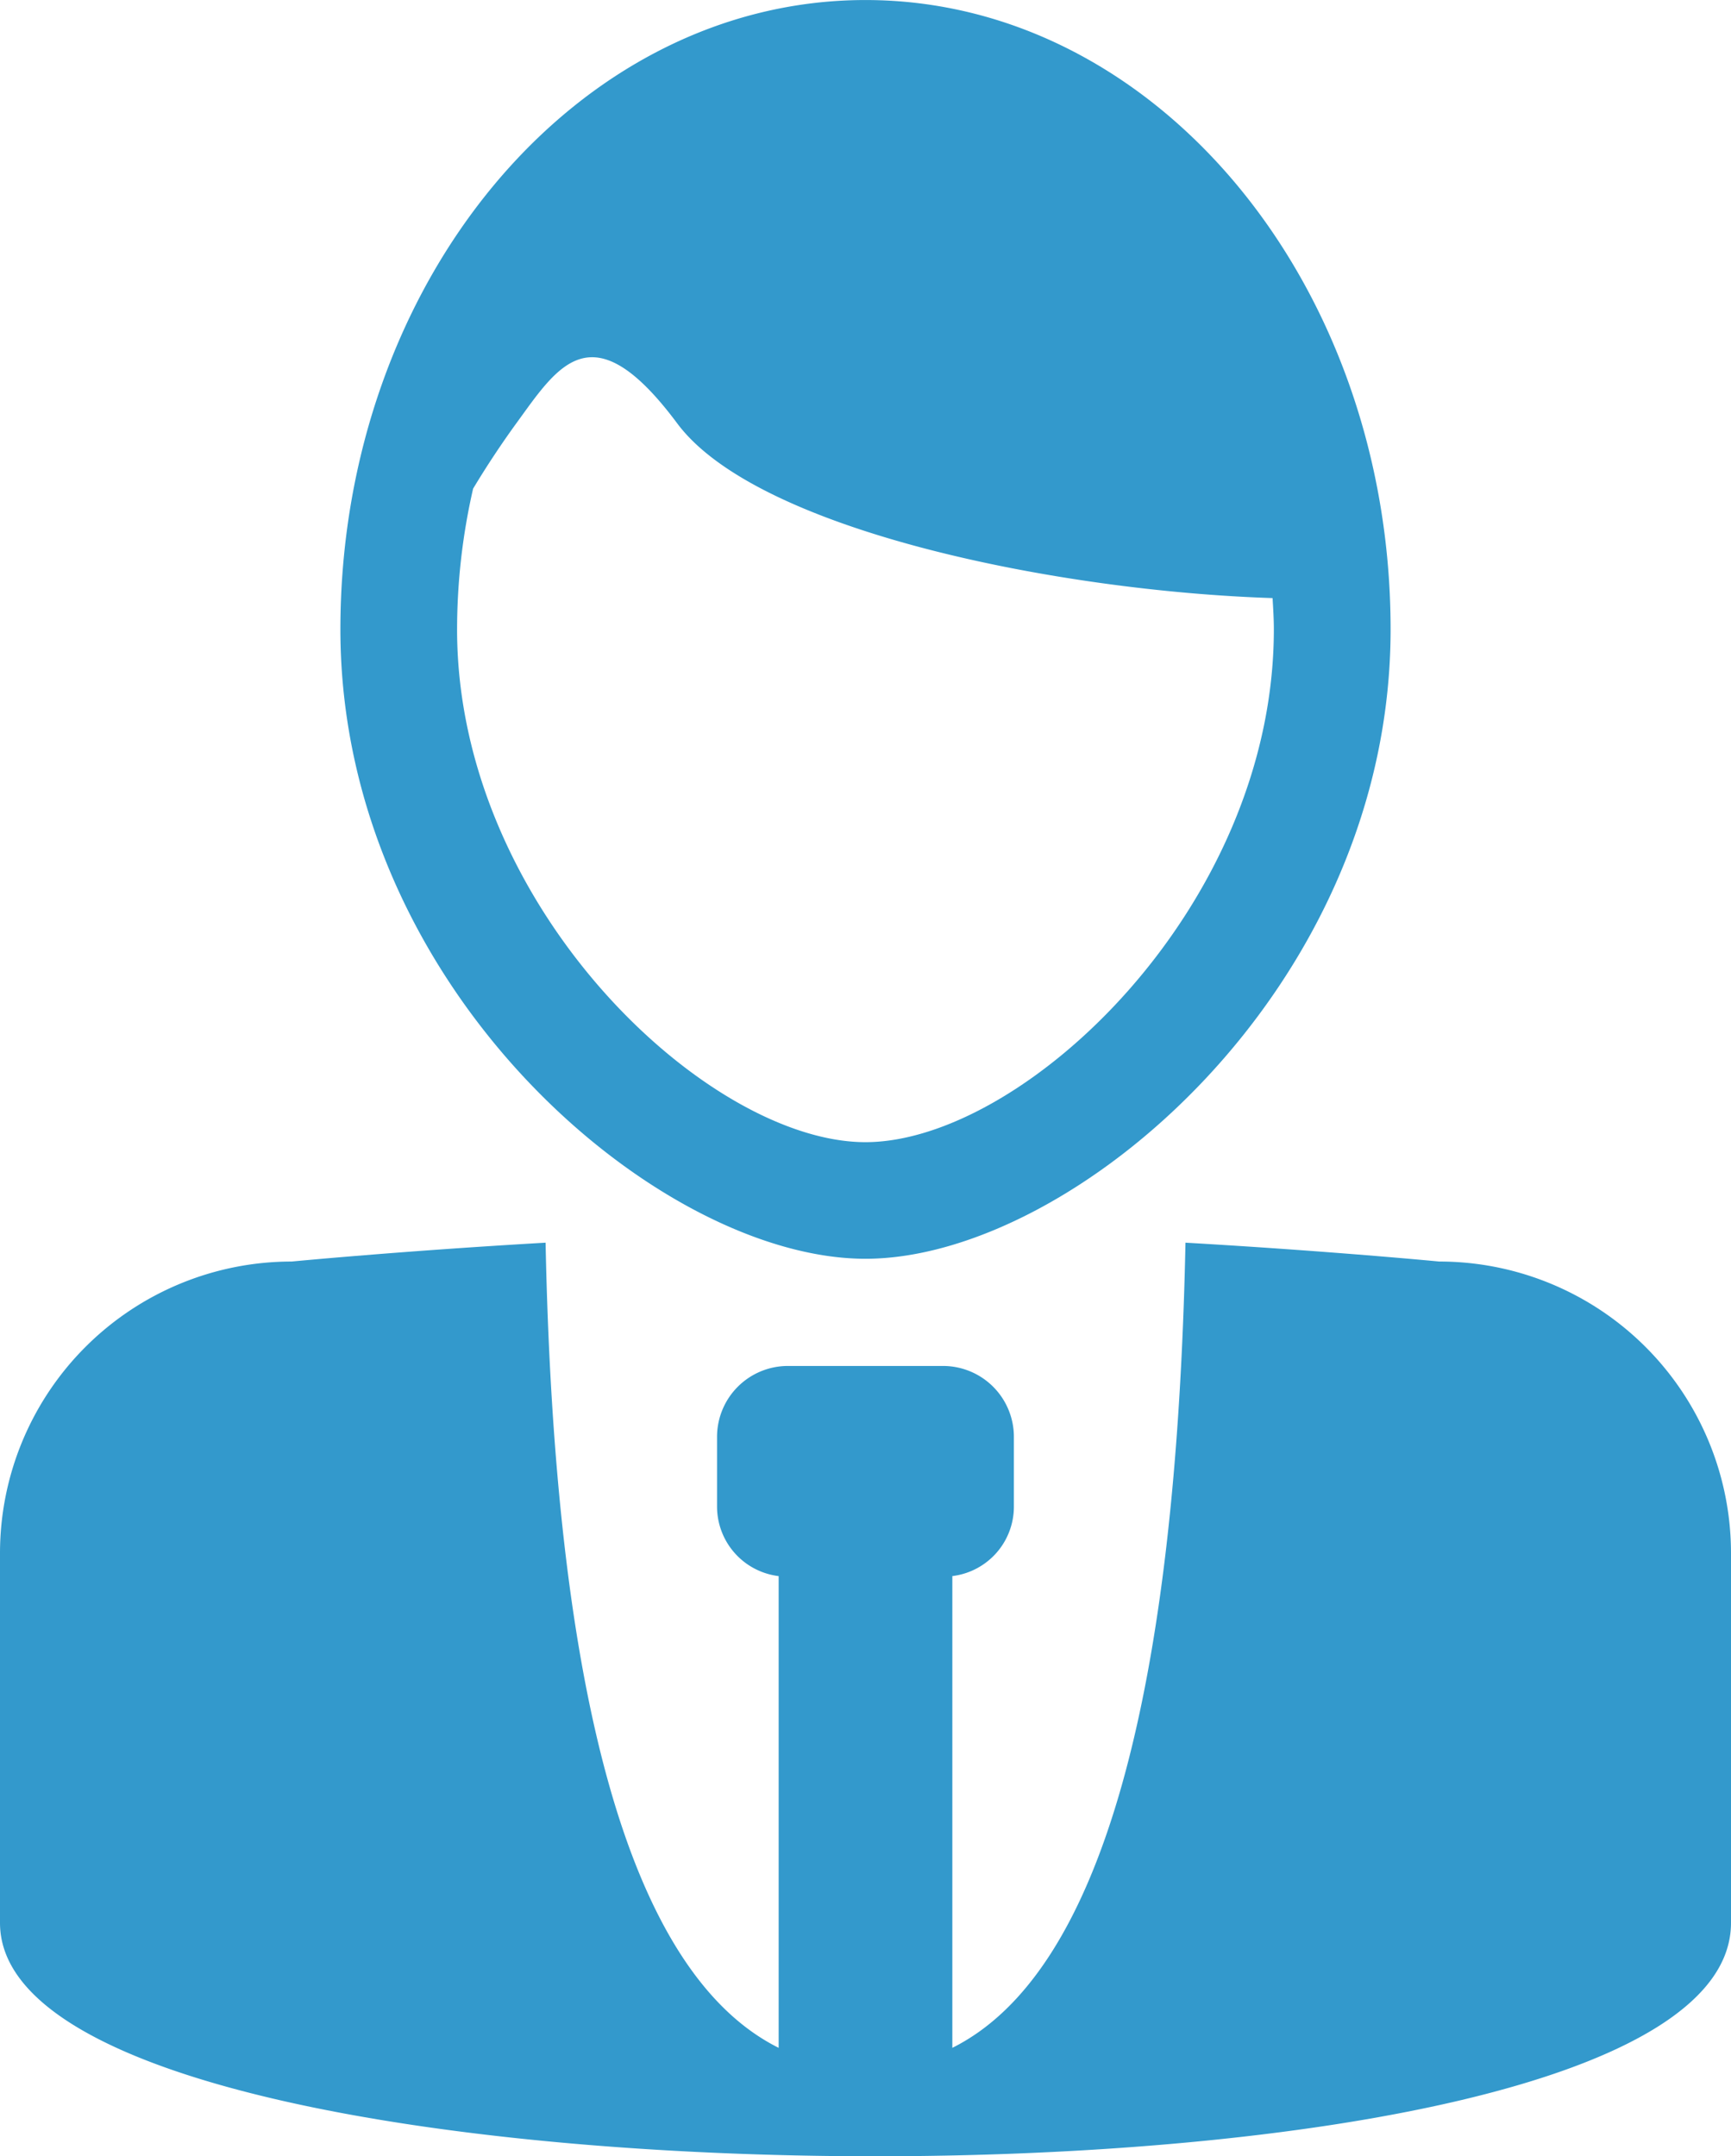
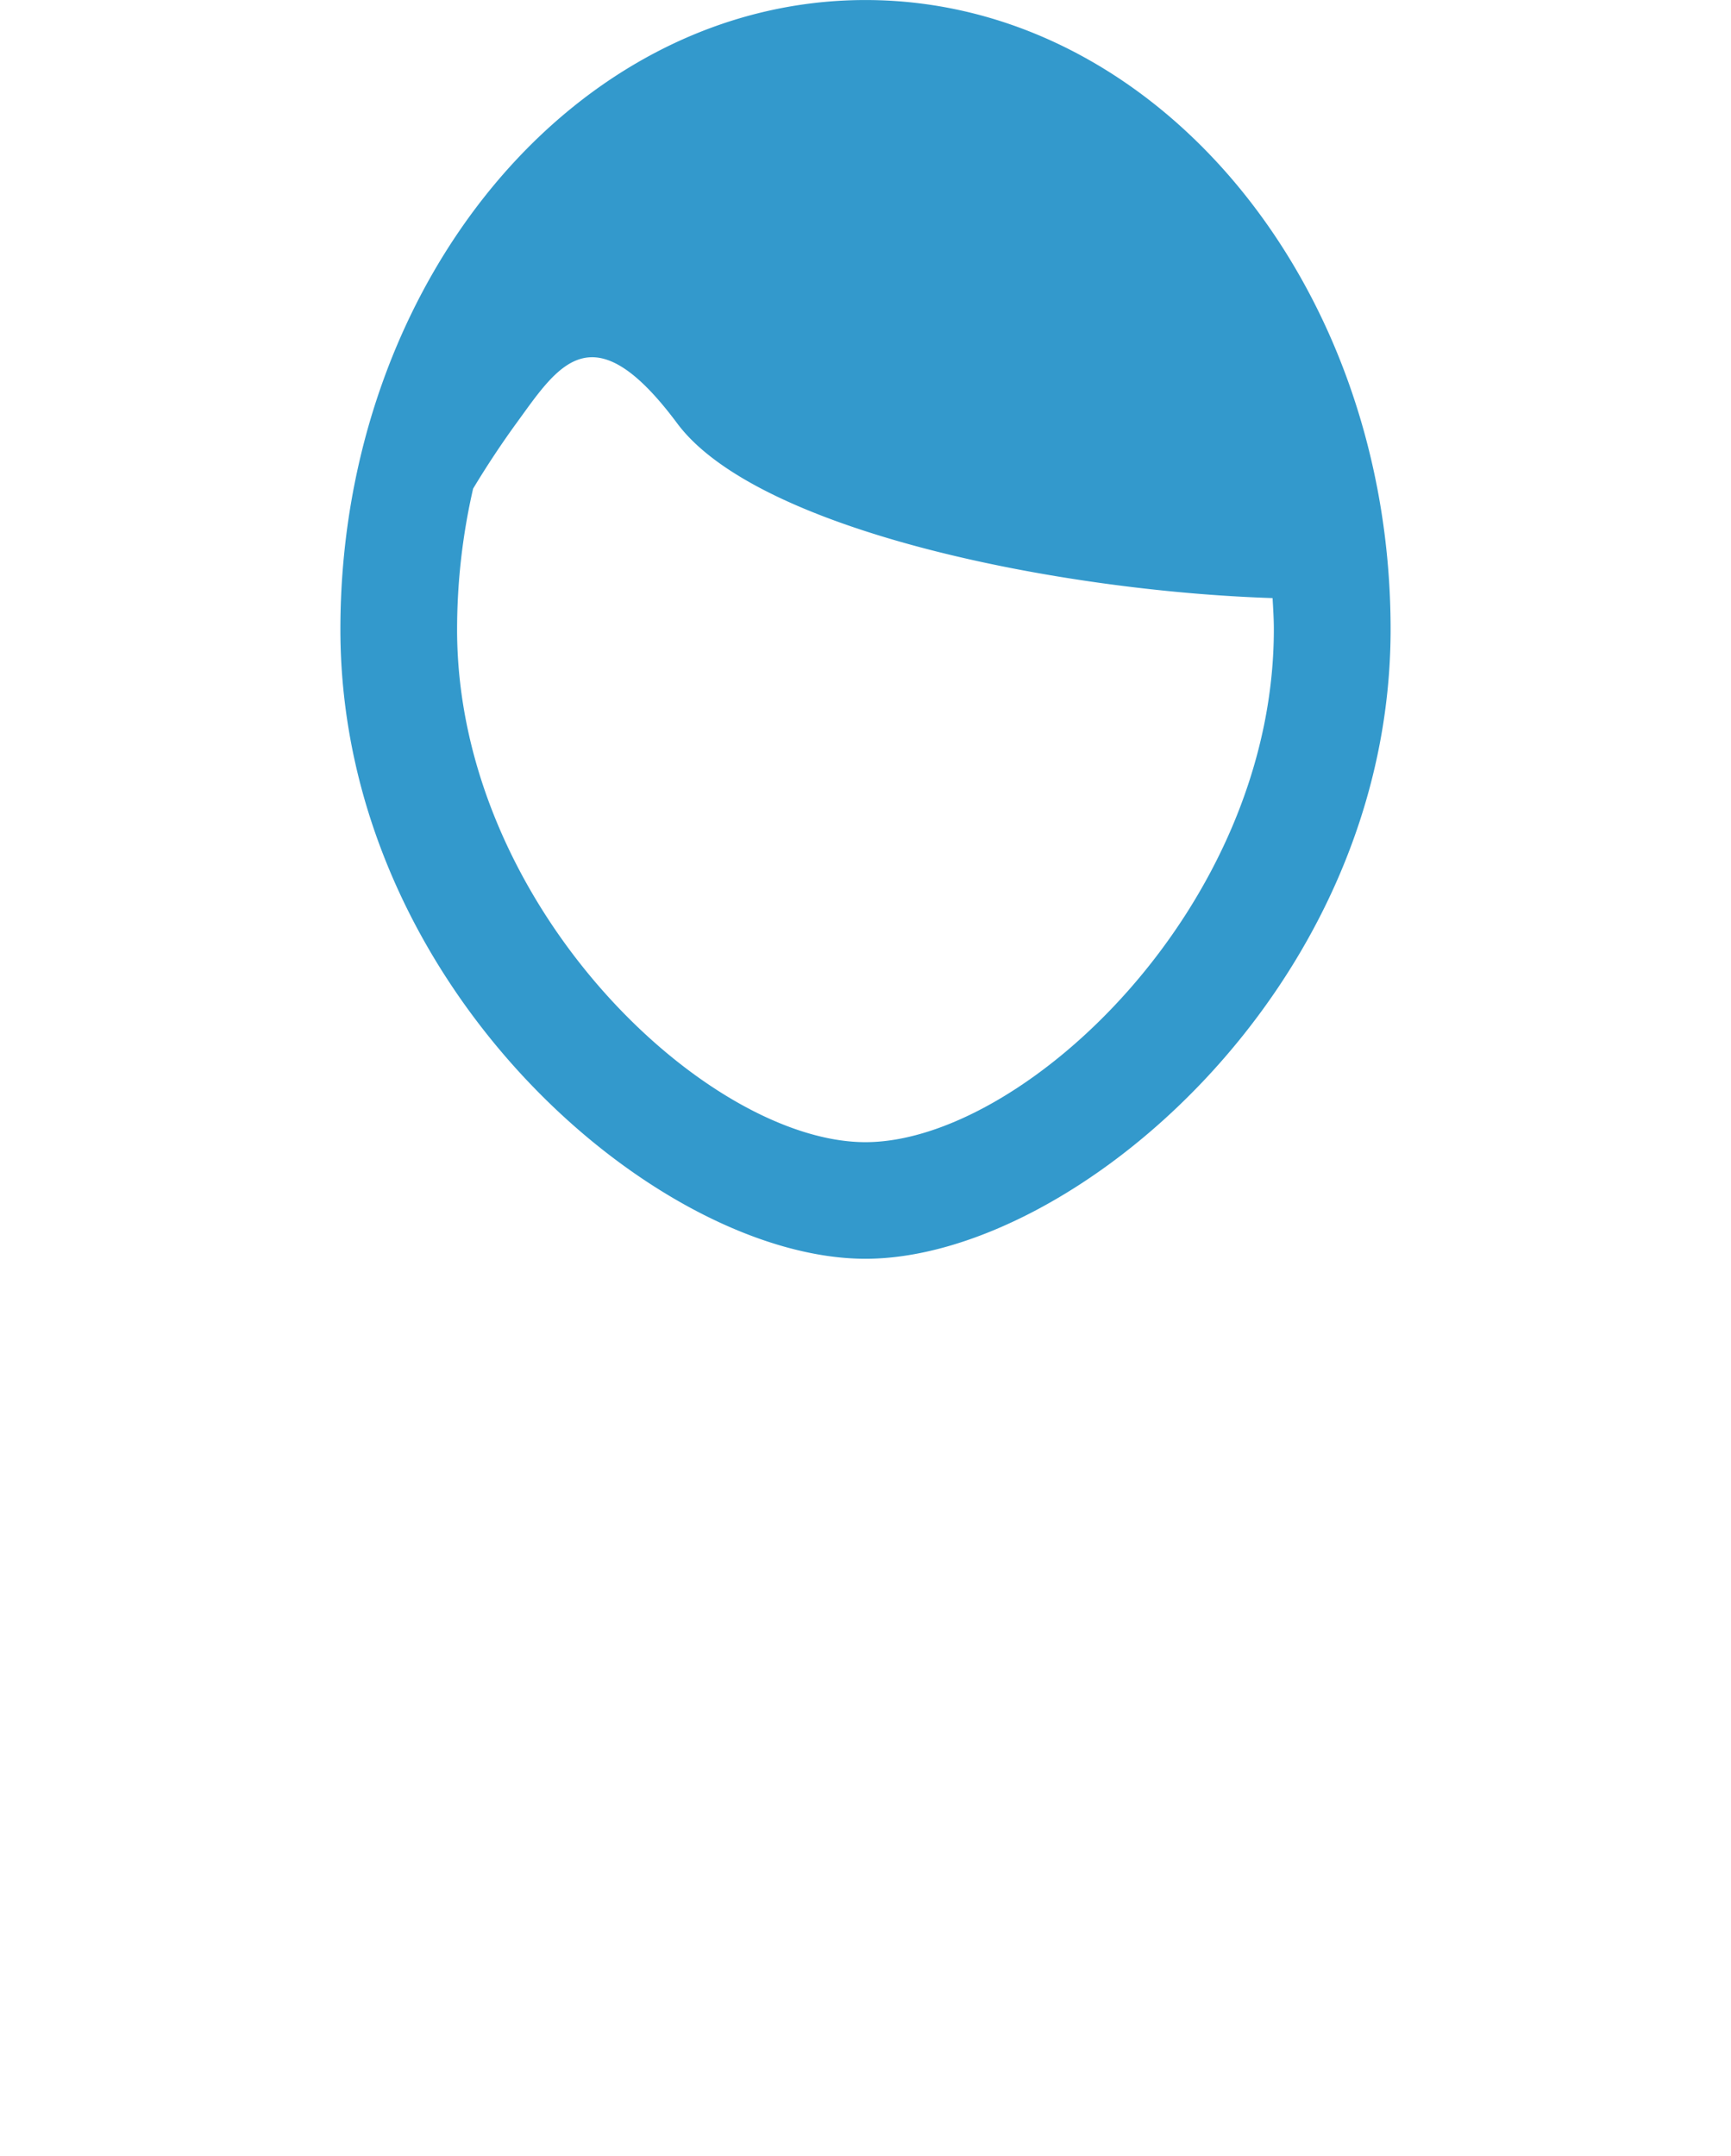
<svg xmlns="http://www.w3.org/2000/svg" width="54" height="67.271" viewBox="0 0 54 67.271">
-   <path d="M334.917,23.215s-3.39-.327-7.916-.588c-.286,13.884-2.556,22.765-7.273,25.119V33.028a2.182,2.182,0,0,0,1.92-2.153V28.685a2.211,2.211,0,0,0-2.212-2.212H314.6a2.211,2.211,0,0,0-2.212,2.212v2.191a2.186,2.186,0,0,0,1.922,2.153V47.746c-4.718-2.354-6.99-11.236-7.271-25.119-4.53.261-7.92.588-7.92.588a9.1,9.1,0,0,0-9.1,9.1V43.847c0,5.026,14.1,7.282,27.3,7.282s26.7-2.256,26.7-7.282V32.315A9.1,9.1,0,0,0,334.917,23.215Z" transform="translate(-290.019 16.142)" fill="#39c" />
  <path d="M311.924,41.726c6.442,0,16.382-8.43,16.382-19.636,0-10.824-7.349-19.634-16.382-19.634s-16.38,8.81-16.38,19.634C295.544,33.3,305.48,41.726,311.924,41.726ZM299.684,17.7c.425-.709.9-1.422,1.347-2.037,1.3-1.784,2.358-3.575,5.02,0,2.5,3.356,11.9,5.235,18.573,5.451.019.327.04.65.04.974,0,8.676-7.826,16-12.74,16s-12.74-7.321-12.74-16A19.7,19.7,0,0,1,299.684,17.7Z" transform="translate(-284.925 -2.455)" fill="#39c" />
</svg>